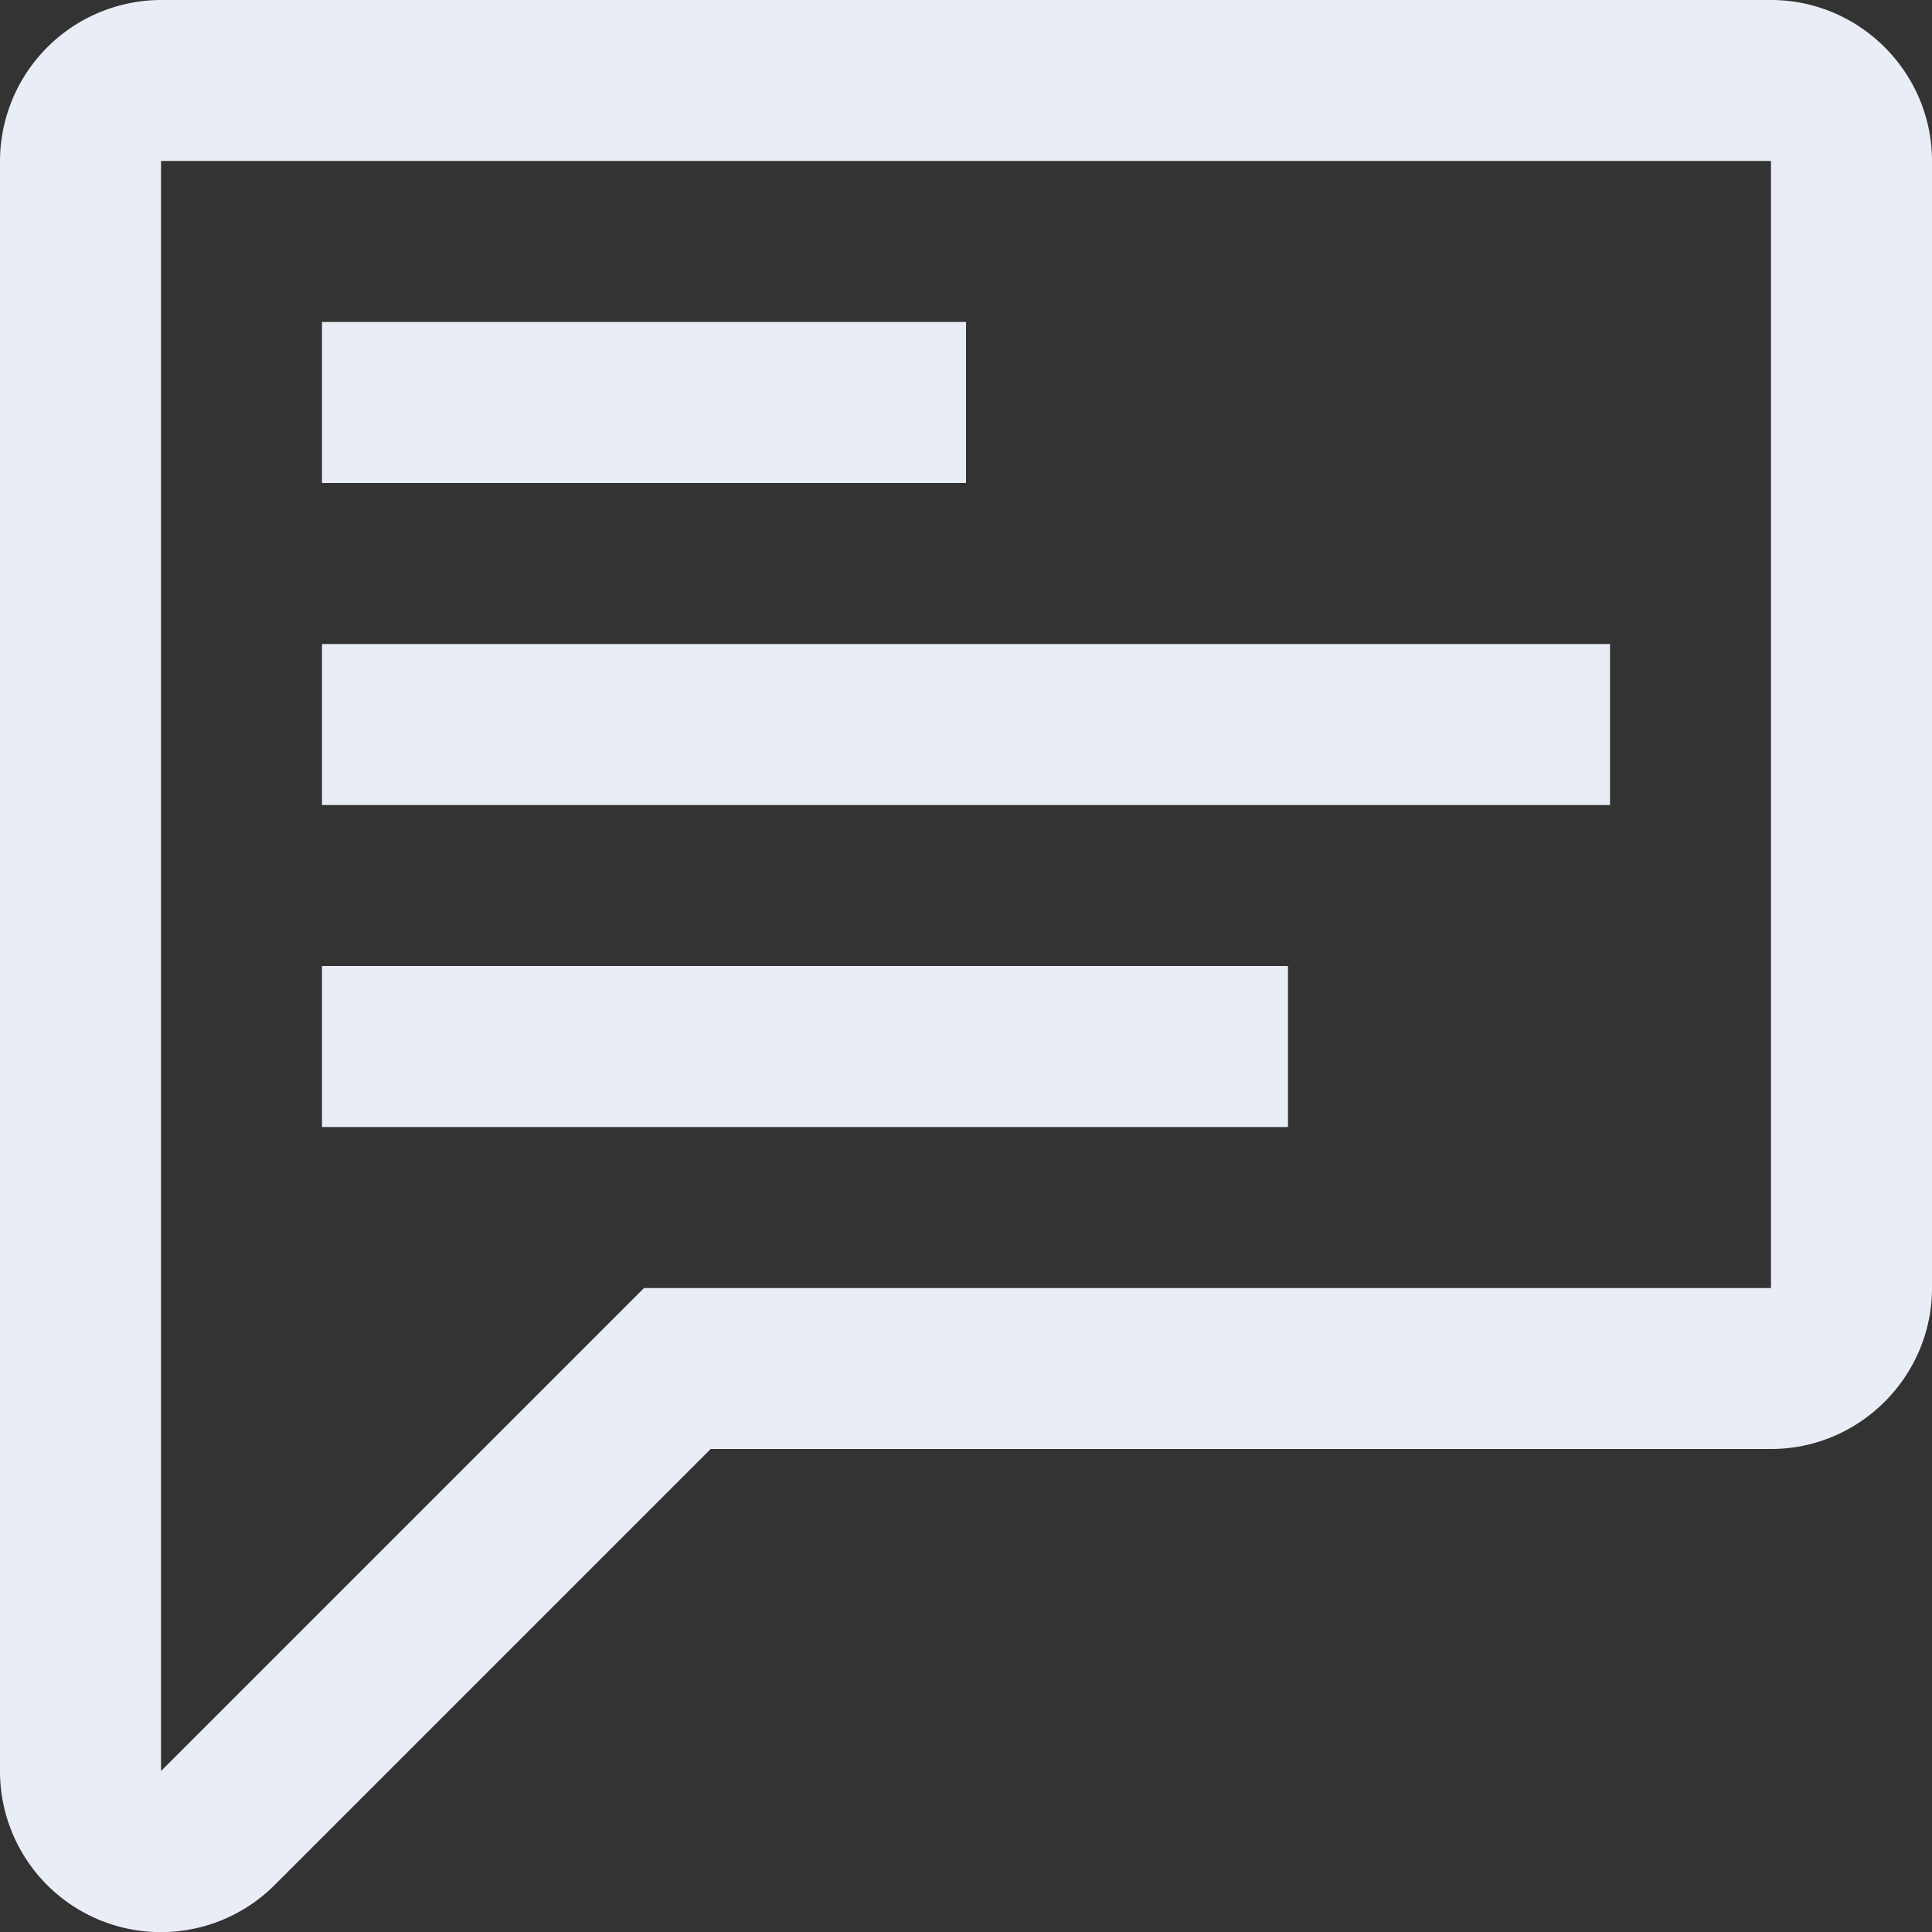
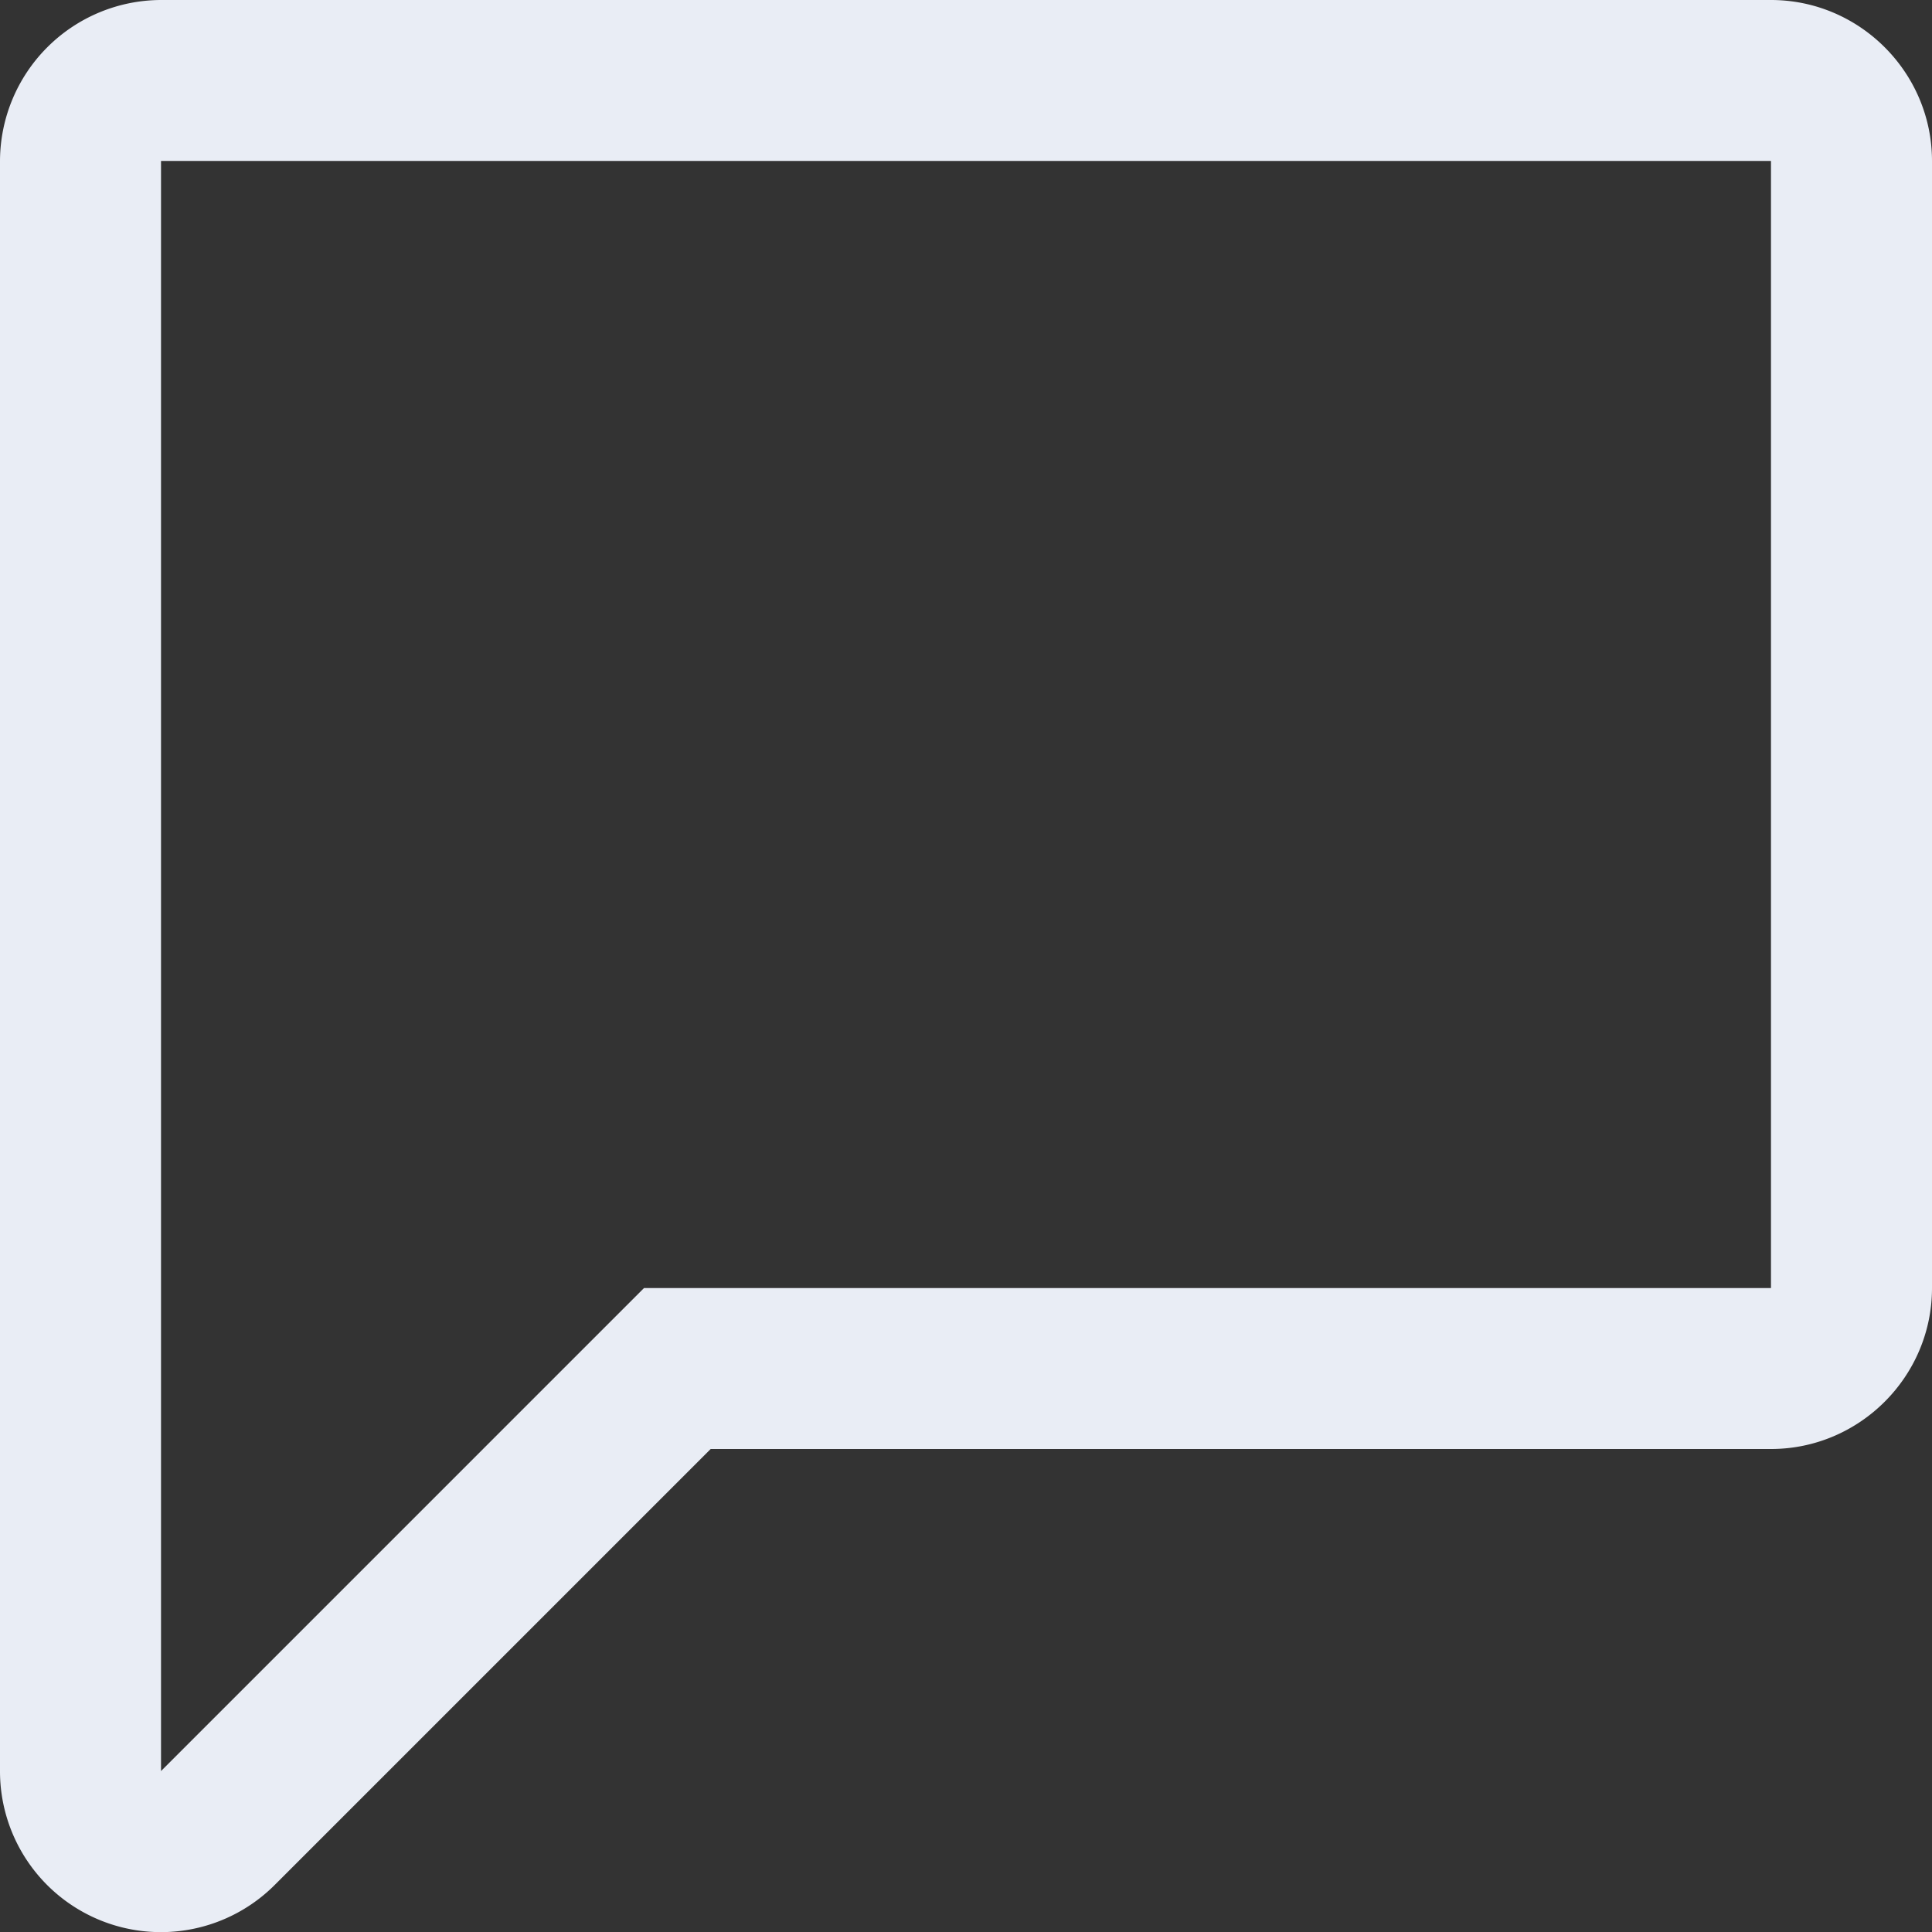
<svg xmlns="http://www.w3.org/2000/svg" viewBox="0 0 32 32">
  <rect x="0" y="0" width="32" height="32" fill="#333333" stroke="none" />
-   <path fill="none" d="M0 0h32v32H0z" />
-   <path d="M26.667 10.667H5.333v2.667h21.334v-2.667zM16 5.333H5.333V8H16V5.333zM21.333 16h-16v2.667h16V16z" fill="#E9EDF5" />
+   <path fill="none" d="M0 0h32v32H0" />
  <path d="M29.333 0H2.667A2.674 2.674 0 0 0 0 2.667v26.666a2.665 2.665 0 0 0 4.552 1.886L11.771 24h17.562C30.8 24 32 22.8 32 21.334V2.667C32 1.199 30.8 0 29.333 0zm0 21.334H10.667l-8 8V2.666h26.666v18.667z" fill="#E9EDF5" />
</svg>